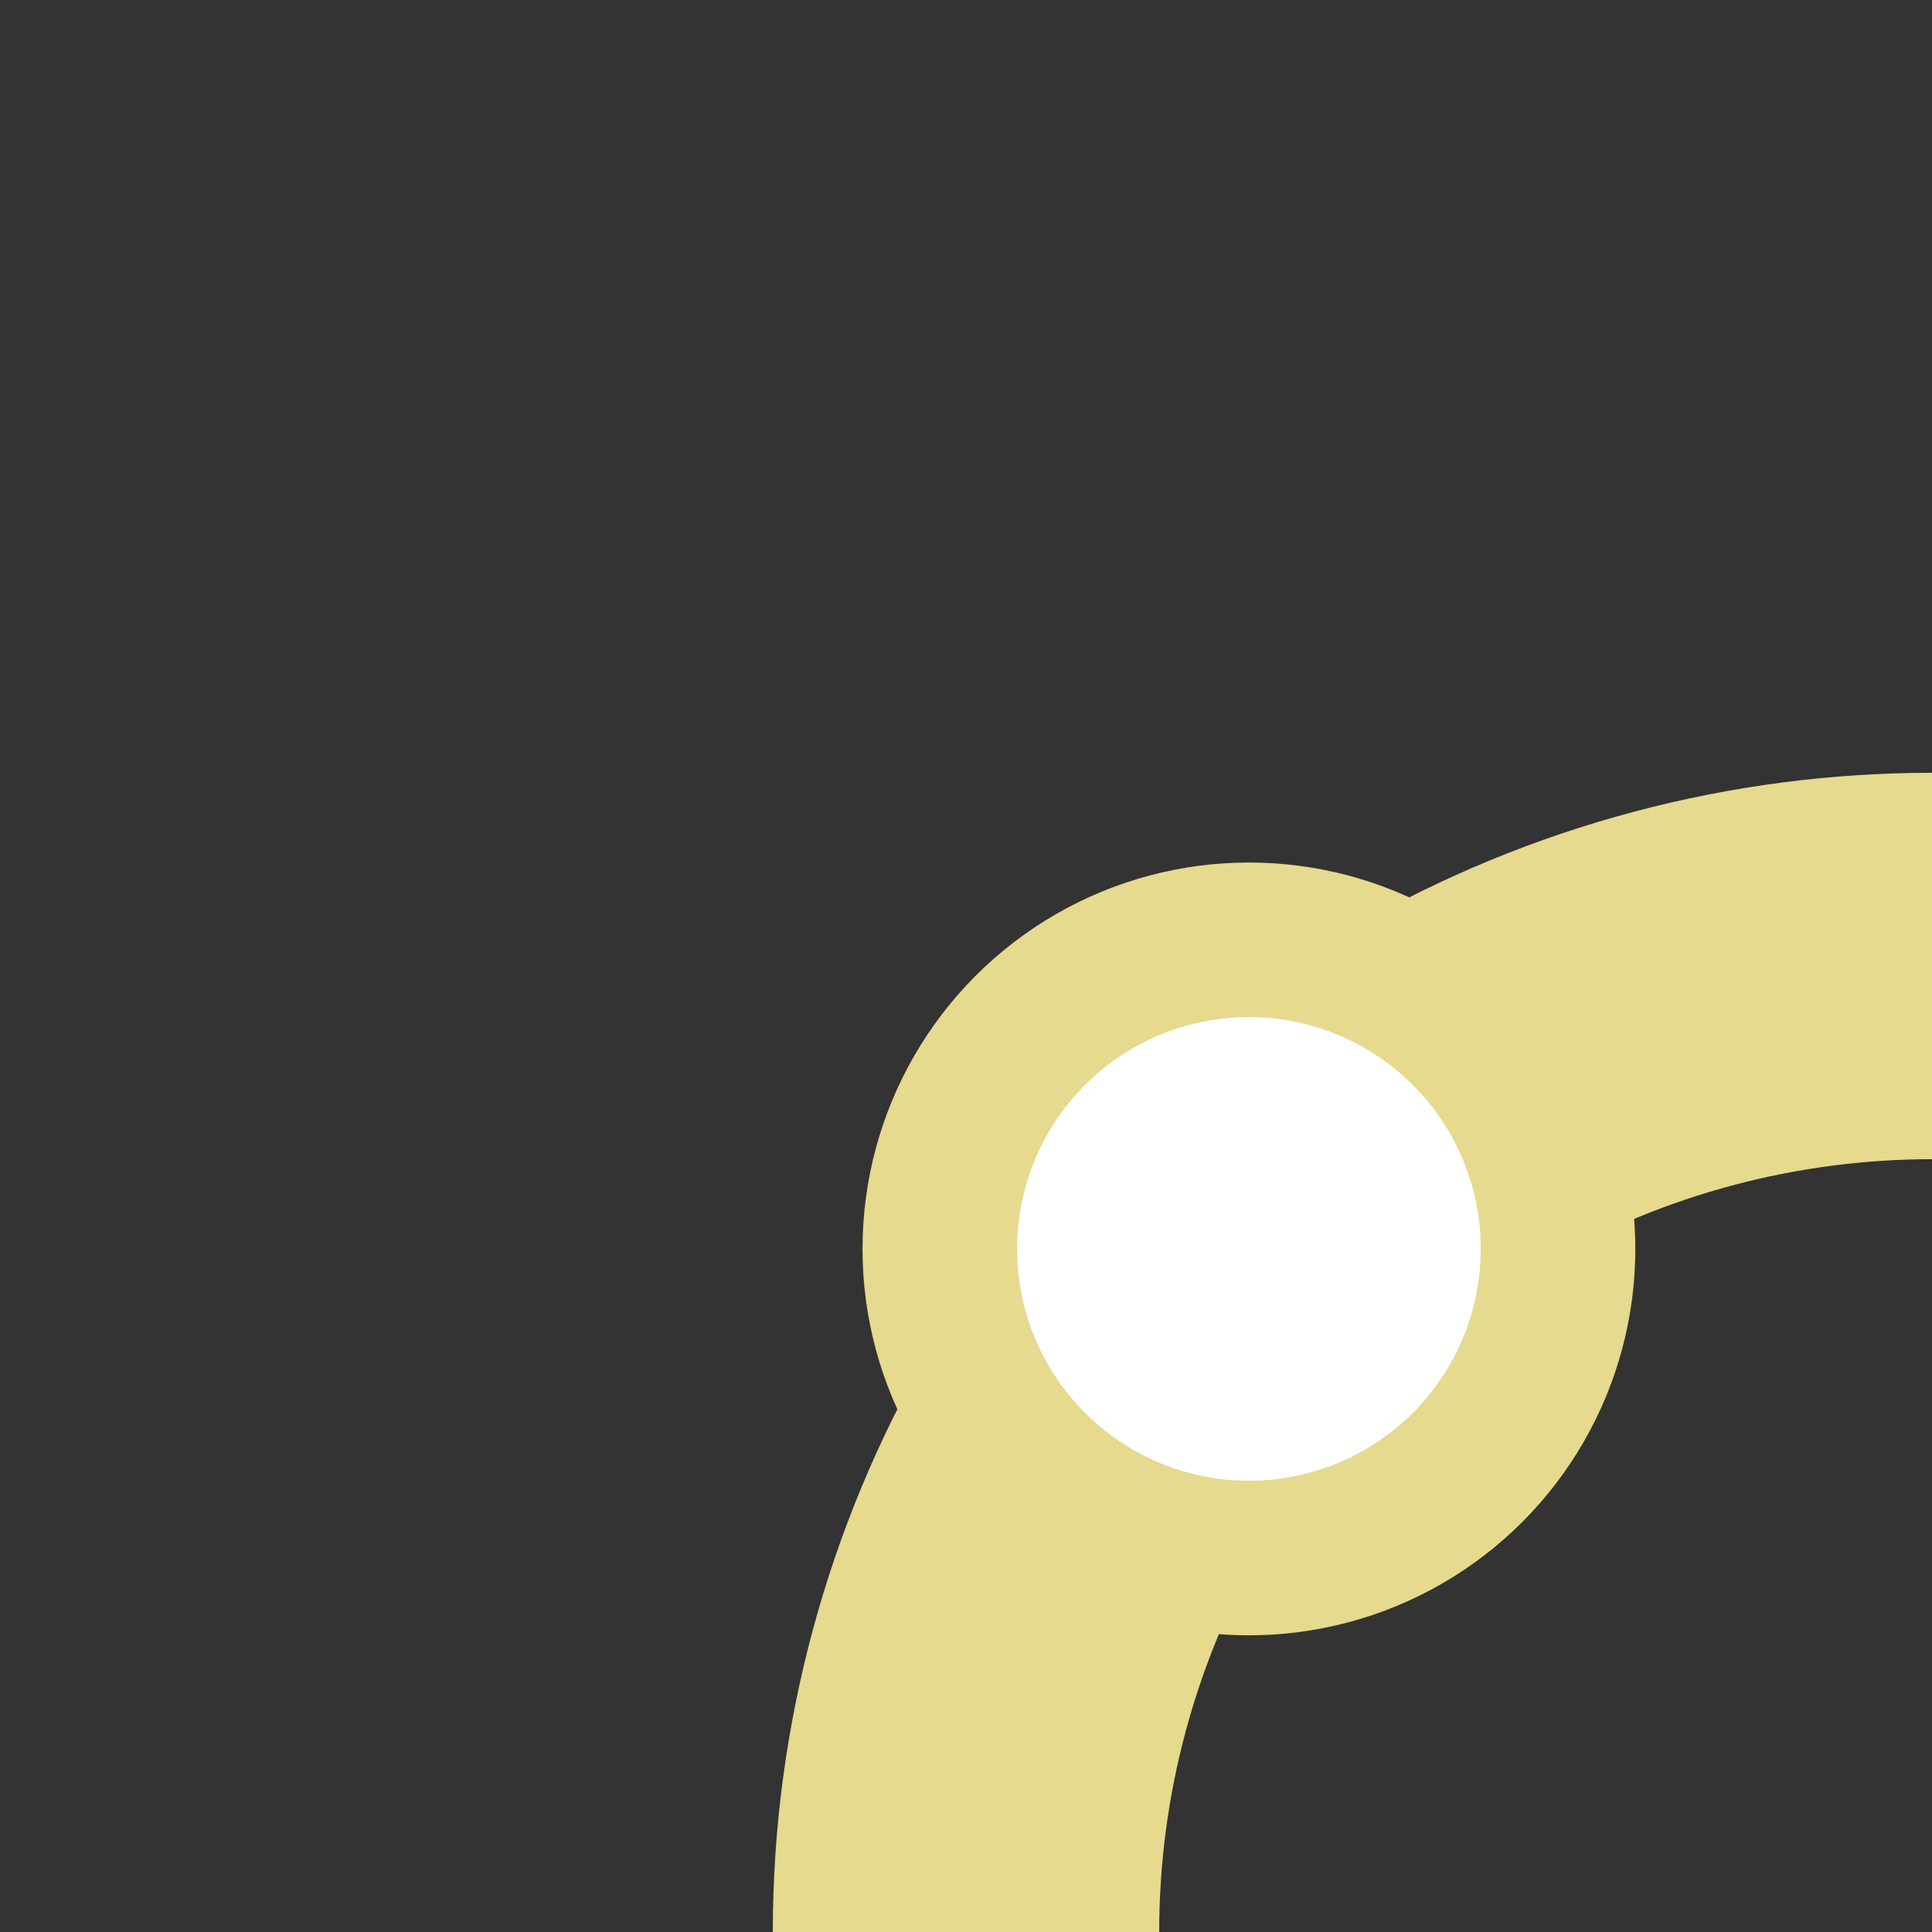
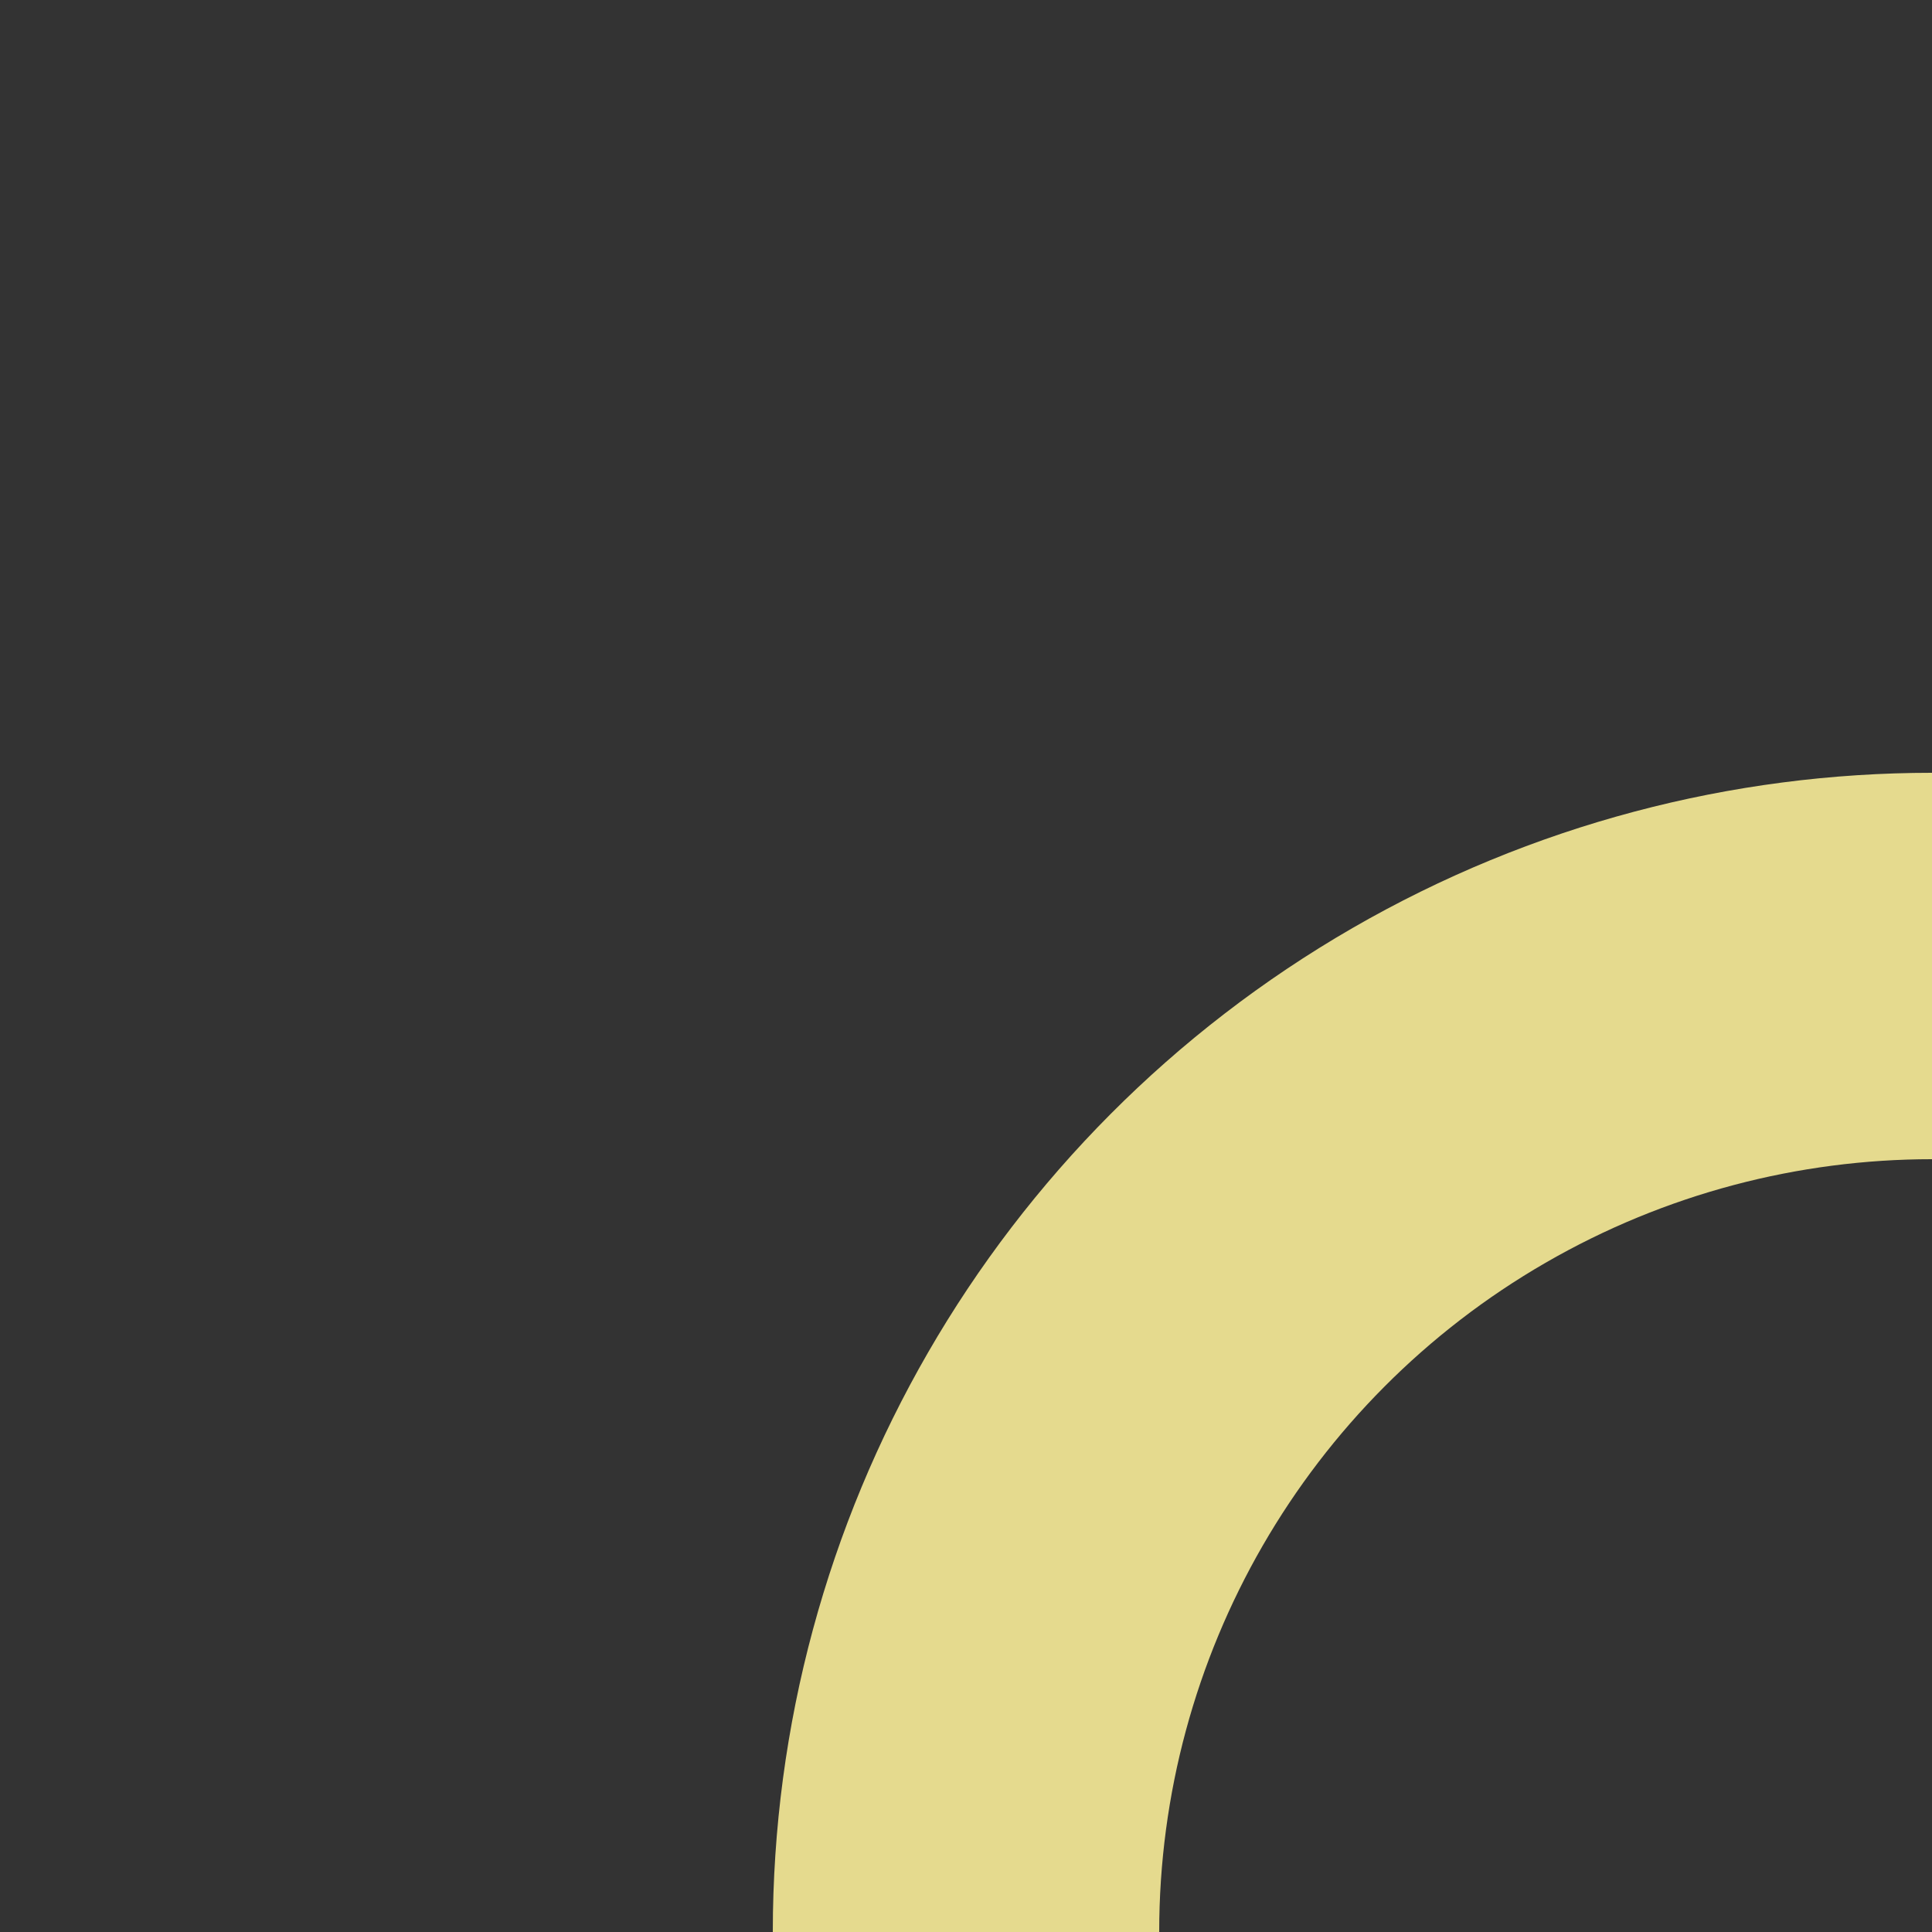
<svg xmlns="http://www.w3.org/2000/svg" width="500" height="500">
  <rect width="100%" height="100%" fill="#333333" stroke="none" />
  <title>exBST+l golden</title>
  <g stroke="#E5DA8E">
    <circle cx="500" cy="500" r="250" stroke-width="100" fill="none" />
-     <circle fill="#FFF" cx="323.22" cy="323.22" r="80" stroke-width="40" />
  </g>
</svg>